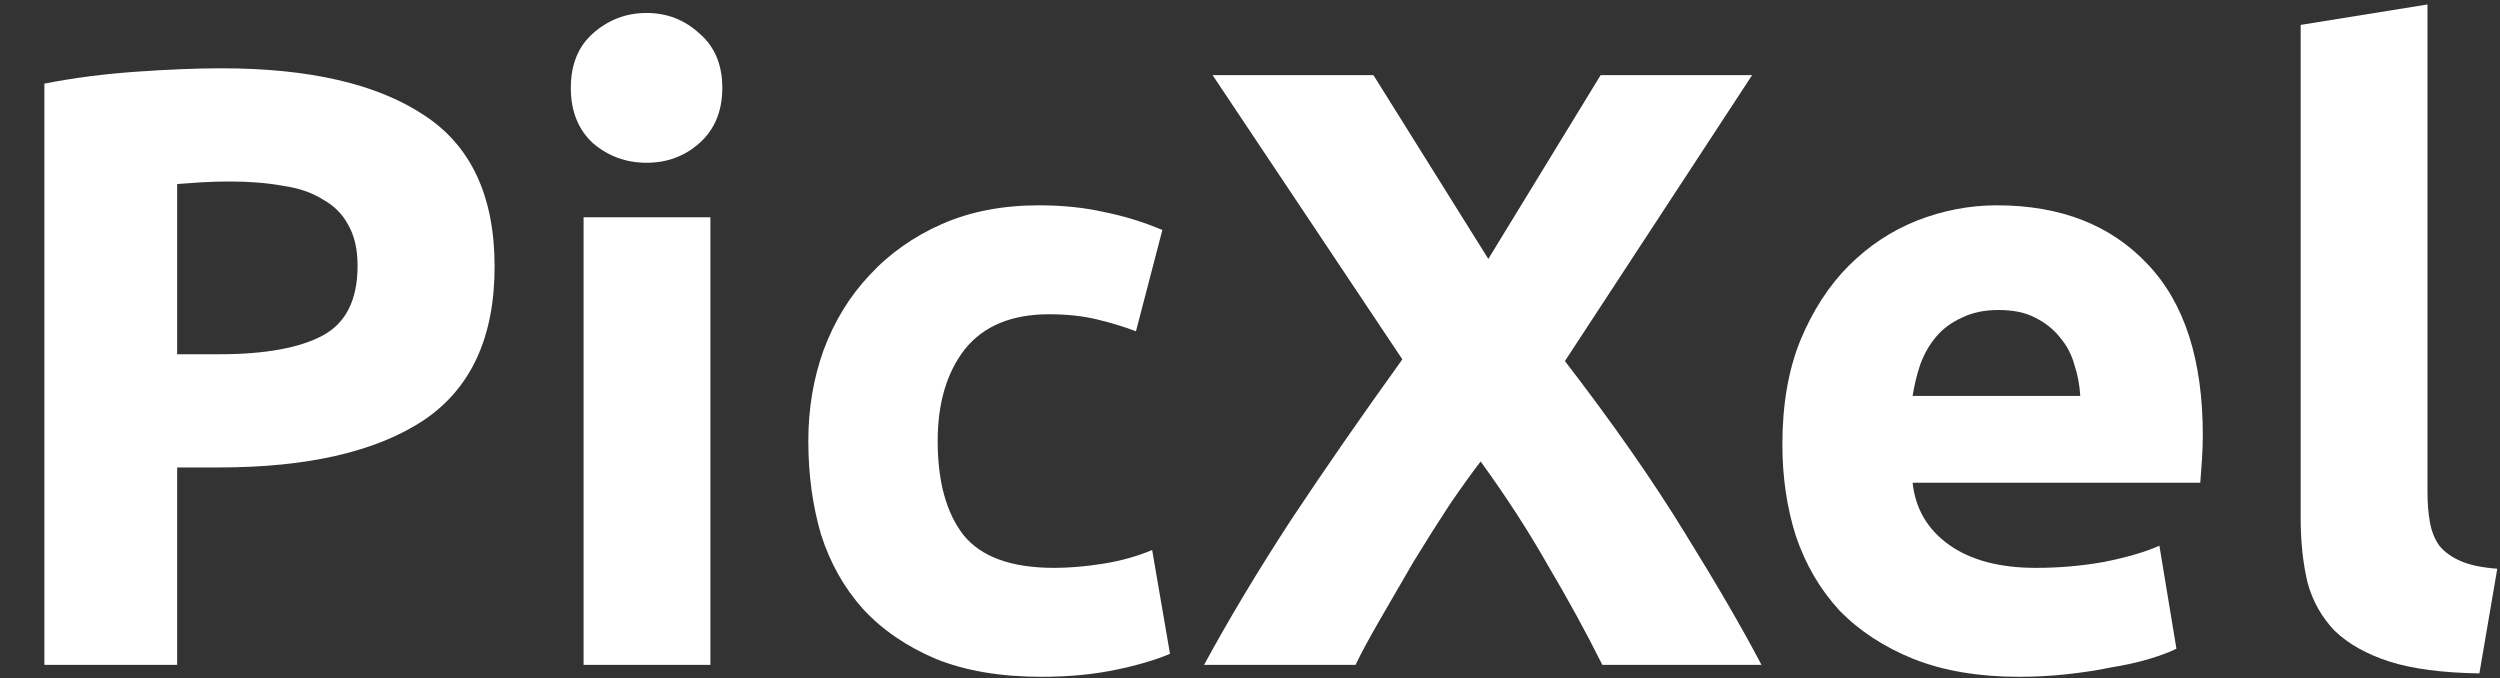
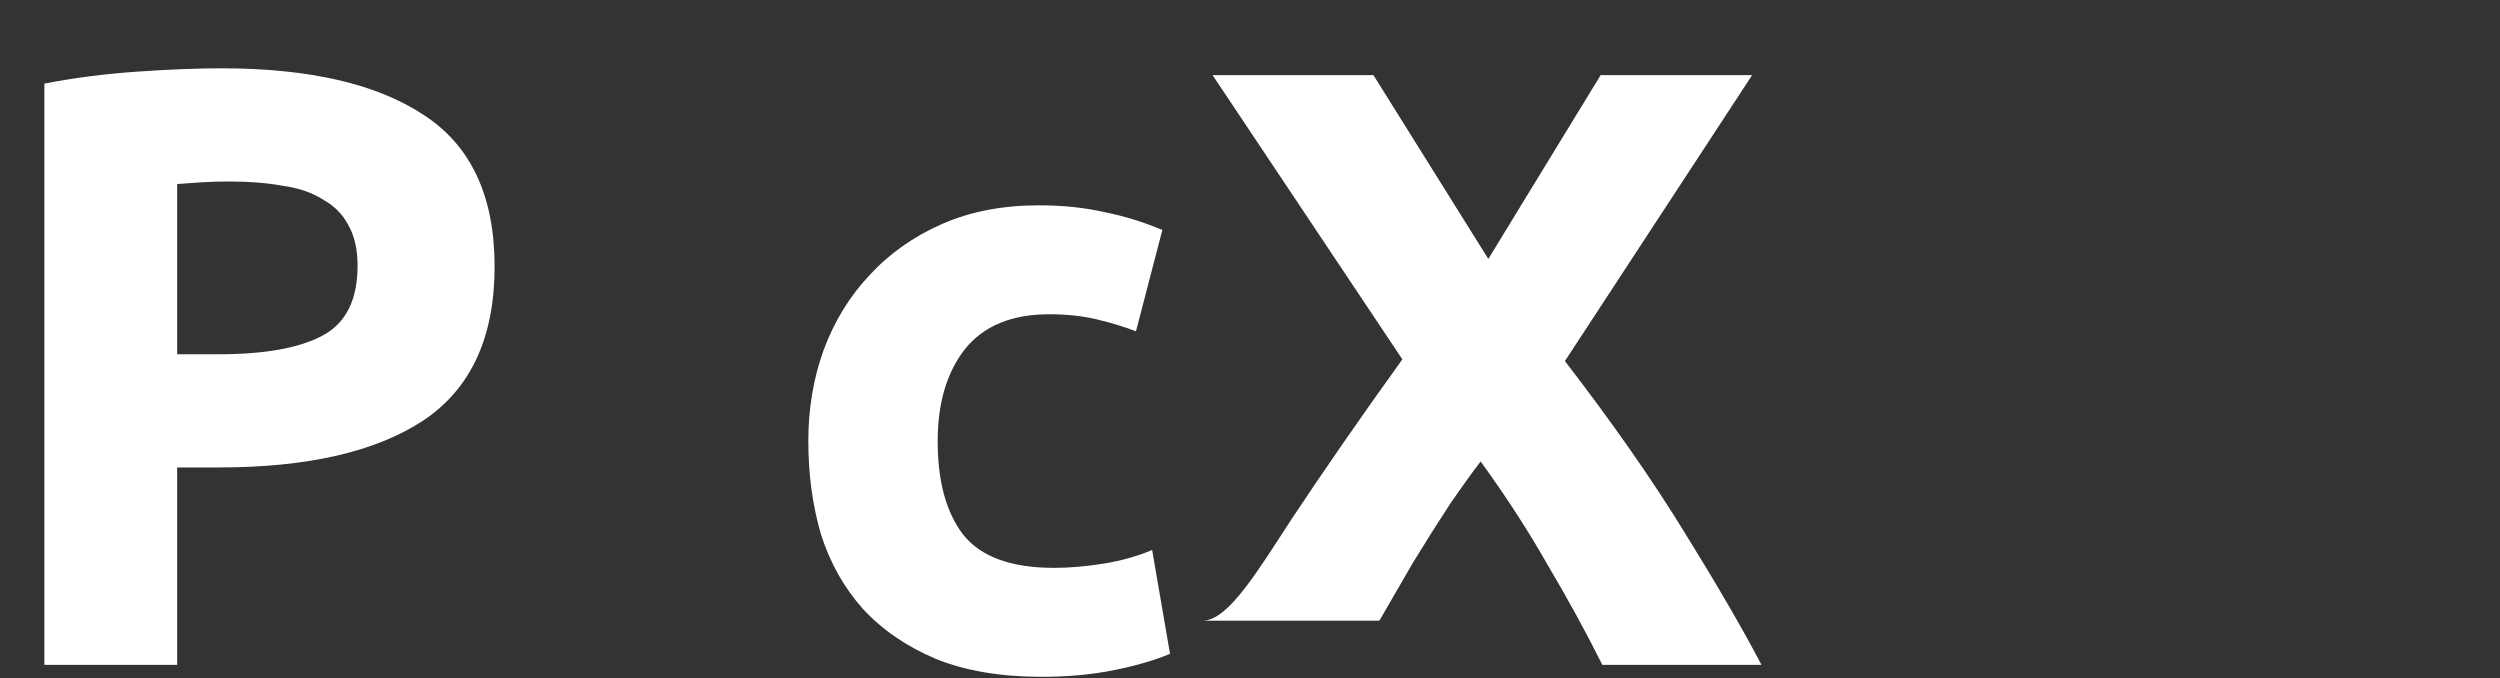
<svg xmlns="http://www.w3.org/2000/svg" width="188" height="51" viewBox="0 0 188 51" fill="none">
  <rect x="0" y="0" width="188" height="51" fill="#333333" stroke="none" />
-   <path d="M186.45 50.64C183.676 50.597 181.415 50.299 179.666 49.744C177.959 49.189 176.594 48.421 175.57 47.44C174.588 46.416 173.906 45.2 173.522 43.792C173.18 42.341 173.01 40.72 173.01 38.928V1.872L182.546 0.336V37.008C182.546 37.861 182.61 38.629 182.738 39.312C182.866 39.995 183.1 40.571 183.442 41.04C183.826 41.509 184.359 41.893 185.042 42.192C185.724 42.491 186.642 42.683 187.794 42.768L186.45 50.64Z" fill="white" />
-   <path d="M134.035 33.424C134.035 30.437 134.483 27.835 135.379 25.616C136.318 23.355 137.534 21.477 139.027 19.984C140.52 18.491 142.227 17.36 144.147 16.592C146.11 15.824 148.115 15.44 150.163 15.44C154.942 15.44 158.718 16.912 161.491 19.856C164.264 22.757 165.651 27.045 165.651 32.72C165.651 33.275 165.63 33.893 165.587 34.576C165.544 35.216 165.502 35.792 165.459 36.304H143.827C144.04 38.267 144.958 39.824 146.579 40.976C148.2 42.128 150.376 42.704 153.107 42.704C154.856 42.704 156.563 42.555 158.227 42.256C159.934 41.915 161.32 41.509 162.387 41.04L163.667 48.784C163.155 49.04 162.472 49.296 161.619 49.552C160.766 49.808 159.806 50.021 158.739 50.192C157.715 50.405 156.606 50.576 155.411 50.704C154.216 50.832 153.022 50.896 151.827 50.896C148.798 50.896 146.152 50.448 143.891 49.552C141.672 48.656 139.816 47.44 138.323 45.904C136.872 44.325 135.784 42.469 135.059 40.336C134.376 38.203 134.035 35.899 134.035 33.424ZM156.435 29.776C156.392 28.965 156.243 28.176 155.987 27.408C155.774 26.64 155.411 25.957 154.899 25.36C154.43 24.763 153.811 24.272 153.043 23.888C152.318 23.504 151.4 23.312 150.291 23.312C149.224 23.312 148.307 23.504 147.539 23.888C146.771 24.229 146.131 24.699 145.619 25.296C145.107 25.893 144.702 26.597 144.403 27.408C144.147 28.176 143.955 28.965 143.827 29.776H156.435Z" fill="white" />
-   <path d="M120.497 50C119.26 47.525 117.894 45.029 116.401 42.512C114.95 39.952 113.265 37.349 111.345 34.704C110.748 35.472 109.98 36.539 109.041 37.904C108.145 39.269 107.228 40.72 106.289 42.256C105.393 43.792 104.54 45.264 103.729 46.672C102.918 48.08 102.321 49.189 101.937 50H90.545C92.422 46.544 94.598 42.917 97.073 39.12C99.59 35.323 102.385 31.291 105.457 27.024L91.185 5.648H103.281L111.921 19.472L120.369 5.648H131.761L117.681 27.152C121.265 31.803 124.273 36.112 126.705 40.08C129.137 44.005 131.057 47.312 132.465 50H120.497Z" fill="white" />
+   <path d="M120.497 50C119.26 47.525 117.894 45.029 116.401 42.512C114.95 39.952 113.265 37.349 111.345 34.704C110.748 35.472 109.98 36.539 109.041 37.904C108.145 39.269 107.228 40.72 106.289 42.256C105.393 43.792 104.54 45.264 103.729 46.672H90.545C92.422 46.544 94.598 42.917 97.073 39.12C99.59 35.323 102.385 31.291 105.457 27.024L91.185 5.648H103.281L111.921 19.472L120.369 5.648H131.761L117.681 27.152C121.265 31.803 124.273 36.112 126.705 40.08C129.137 44.005 131.057 47.312 132.465 50H120.497Z" fill="white" />
  <path d="M60.785 33.168C60.785 30.736 61.169 28.453 61.937 26.32C62.748 24.144 63.9 22.267 65.393 20.688C66.886 19.067 68.7 17.787 70.833 16.848C72.966 15.909 75.398 15.44 78.129 15.44C79.921 15.44 81.564 15.611 83.057 15.952C84.55 16.251 86.001 16.699 87.409 17.296L85.425 24.912C84.529 24.571 83.548 24.272 82.481 24.016C81.415 23.76 80.22 23.632 78.897 23.632C76.081 23.632 73.969 24.507 72.561 26.256C71.196 28.005 70.513 30.309 70.513 33.168C70.513 36.197 71.153 38.544 72.433 40.208C73.756 41.872 76.038 42.704 79.281 42.704C80.433 42.704 81.671 42.597 82.993 42.384C84.316 42.171 85.532 41.829 86.641 41.36L87.985 49.168C86.876 49.637 85.489 50.043 83.825 50.384C82.161 50.725 80.326 50.896 78.321 50.896C75.249 50.896 72.604 50.448 70.385 49.552C68.166 48.613 66.332 47.355 64.881 45.776C63.473 44.197 62.428 42.341 61.745 40.208C61.105 38.032 60.785 35.685 60.785 33.168Z" fill="white" />
-   <path d="M53.422 50H43.886V16.336H53.422V50ZM54.318 6.608C54.318 8.357 53.742 9.744 52.59 10.768C51.48 11.749 50.158 12.24 48.622 12.24C47.086 12.24 45.742 11.749 44.59 10.768C43.48 9.744 42.926 8.357 42.926 6.608C42.926 4.859 43.48 3.493 44.59 2.512C45.742 1.488 47.086 0.976 48.622 0.976C50.158 0.976 51.48 1.488 52.59 2.512C53.742 3.493 54.318 4.859 54.318 6.608Z" fill="white" />
  <path d="M16.65 5.136C23.263 5.136 28.341 6.309 31.882 8.656C35.423 10.96 37.194 14.757 37.194 20.048C37.194 25.381 35.402 29.242 31.818 31.632C28.234 33.978 23.114 35.152 16.458 35.152H13.322V50H3.338V6.288C5.514 5.861 7.818 5.562 10.25 5.392C12.682 5.221 14.815 5.136 16.65 5.136ZM17.29 13.648C16.565 13.648 15.839 13.669 15.114 13.712C14.431 13.754 13.834 13.797 13.322 13.84V26.64H16.458C19.914 26.64 22.517 26.17 24.266 25.232C26.015 24.293 26.89 22.544 26.89 19.984C26.89 18.746 26.655 17.722 26.186 16.912C25.759 16.101 25.119 15.461 24.266 14.992C23.455 14.48 22.453 14.138 21.258 13.968C20.063 13.754 18.741 13.648 17.29 13.648Z" fill="white" />
</svg>